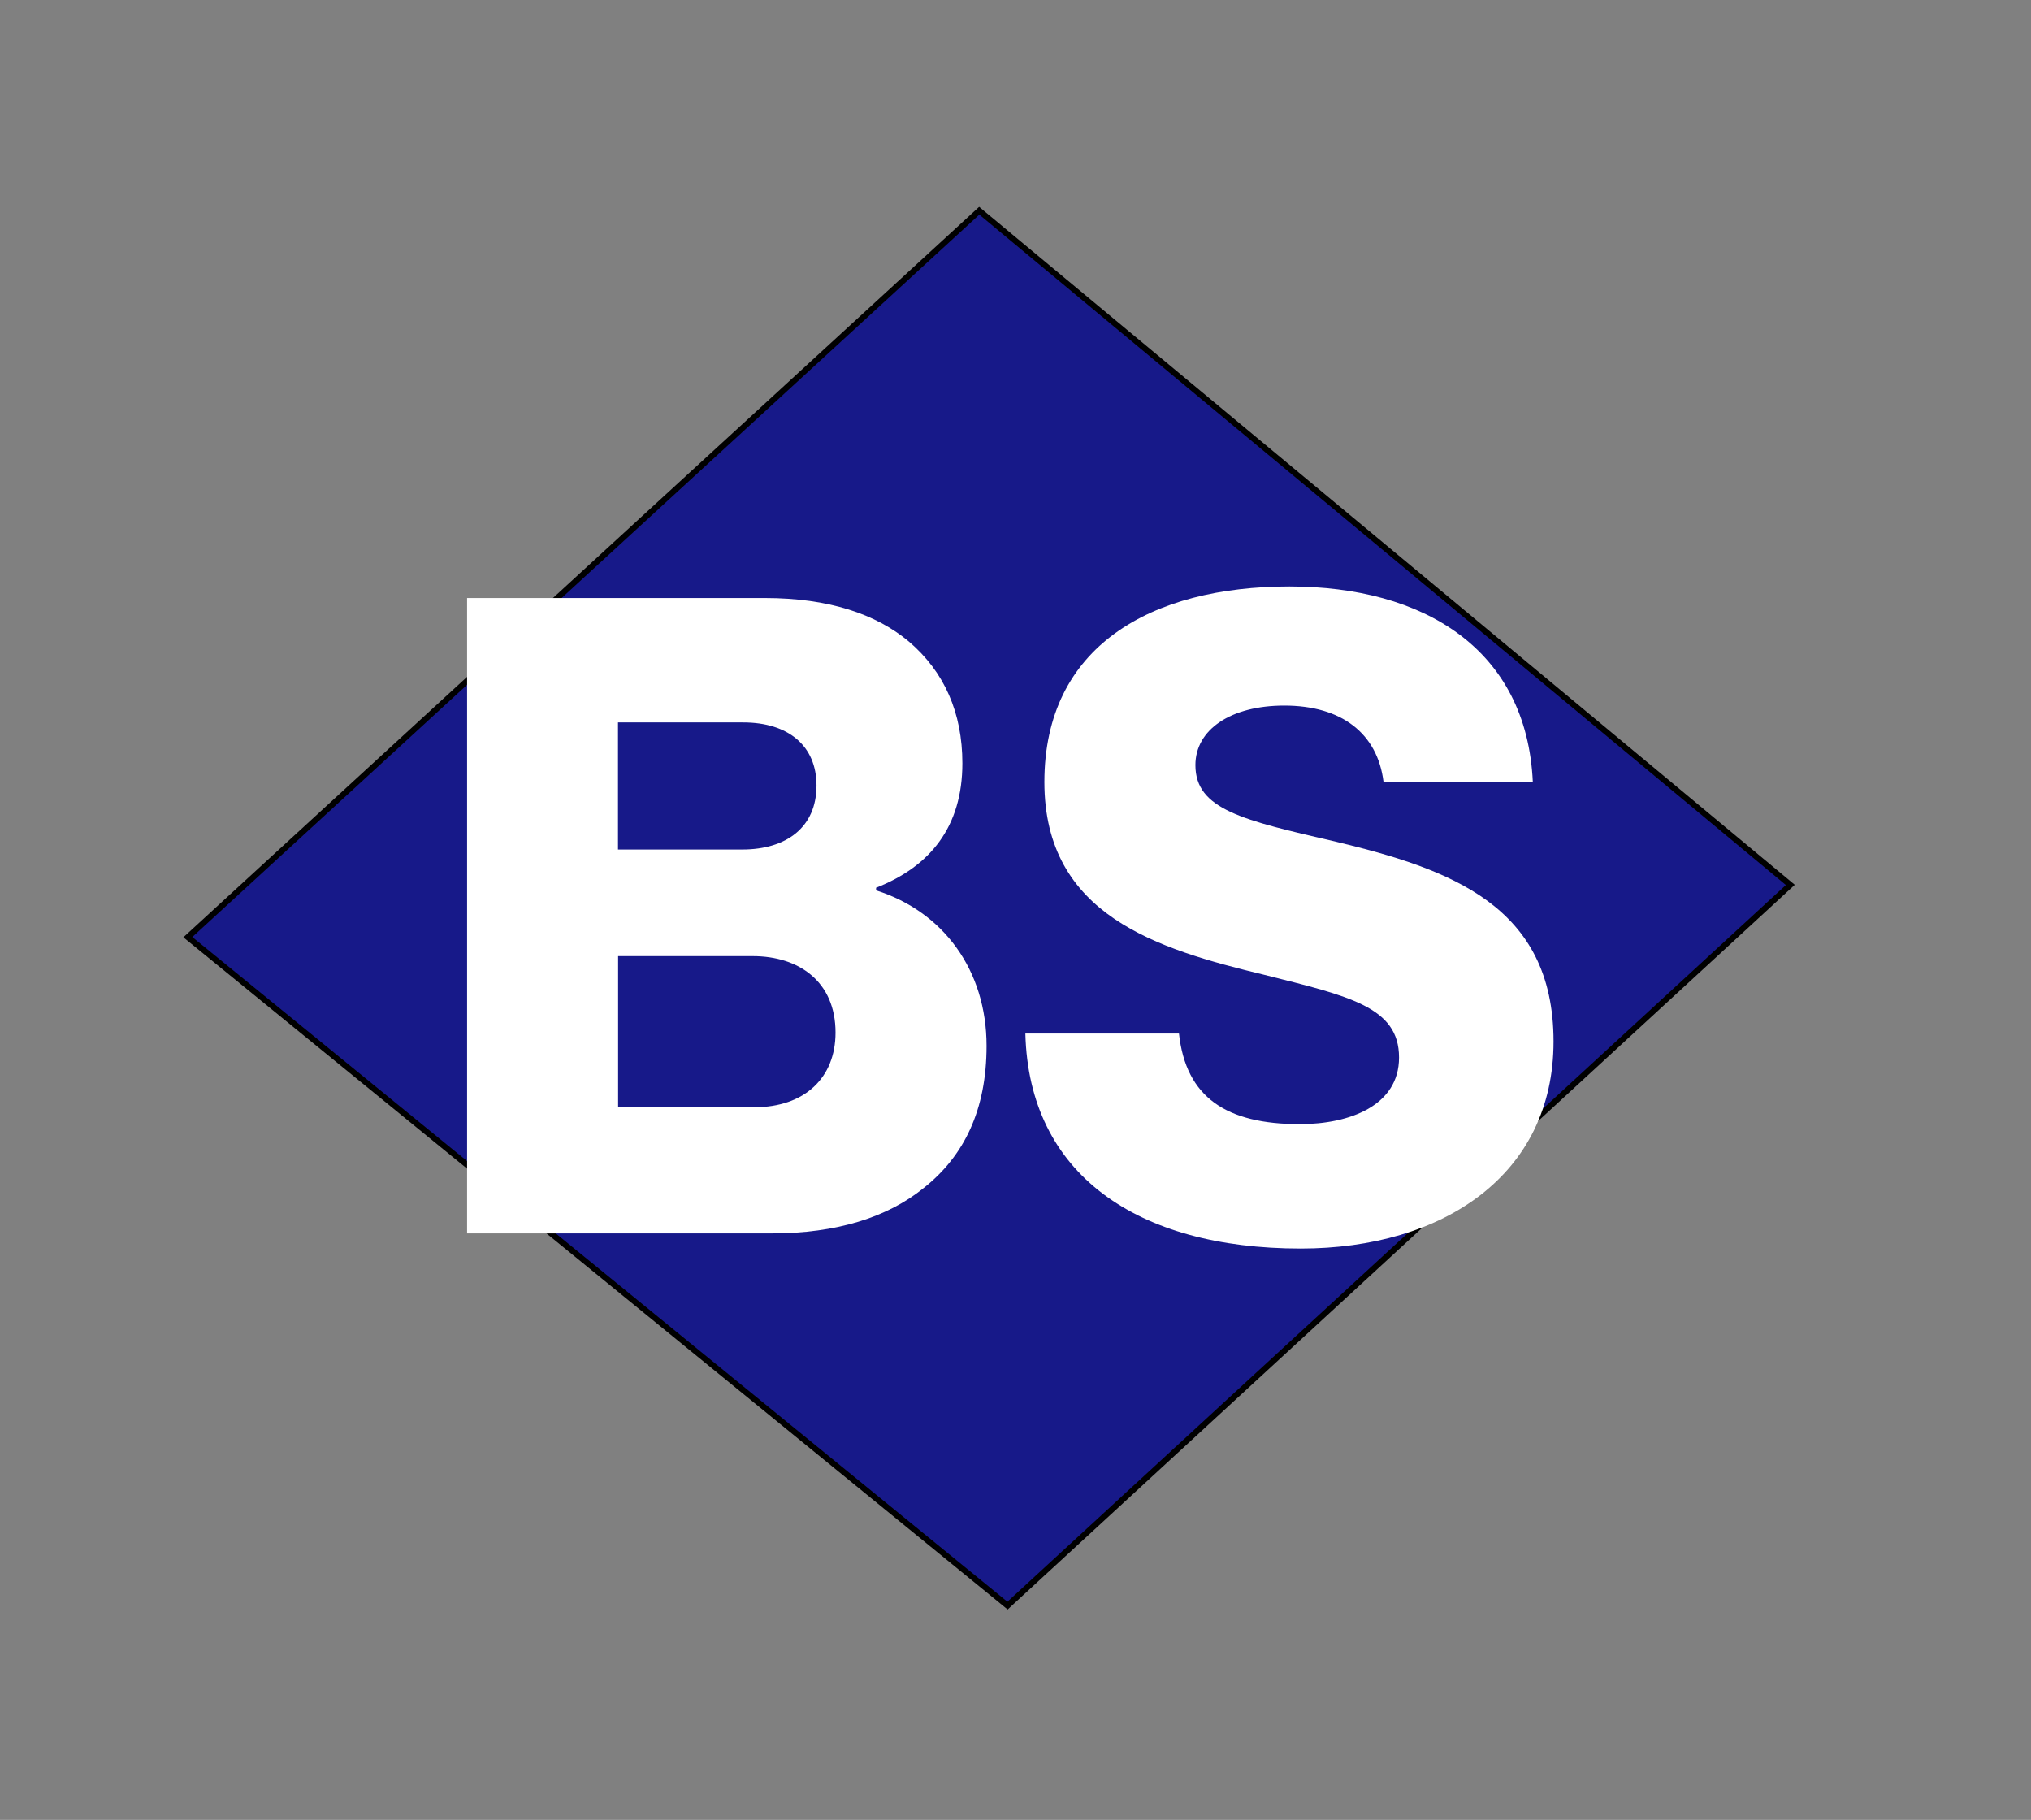
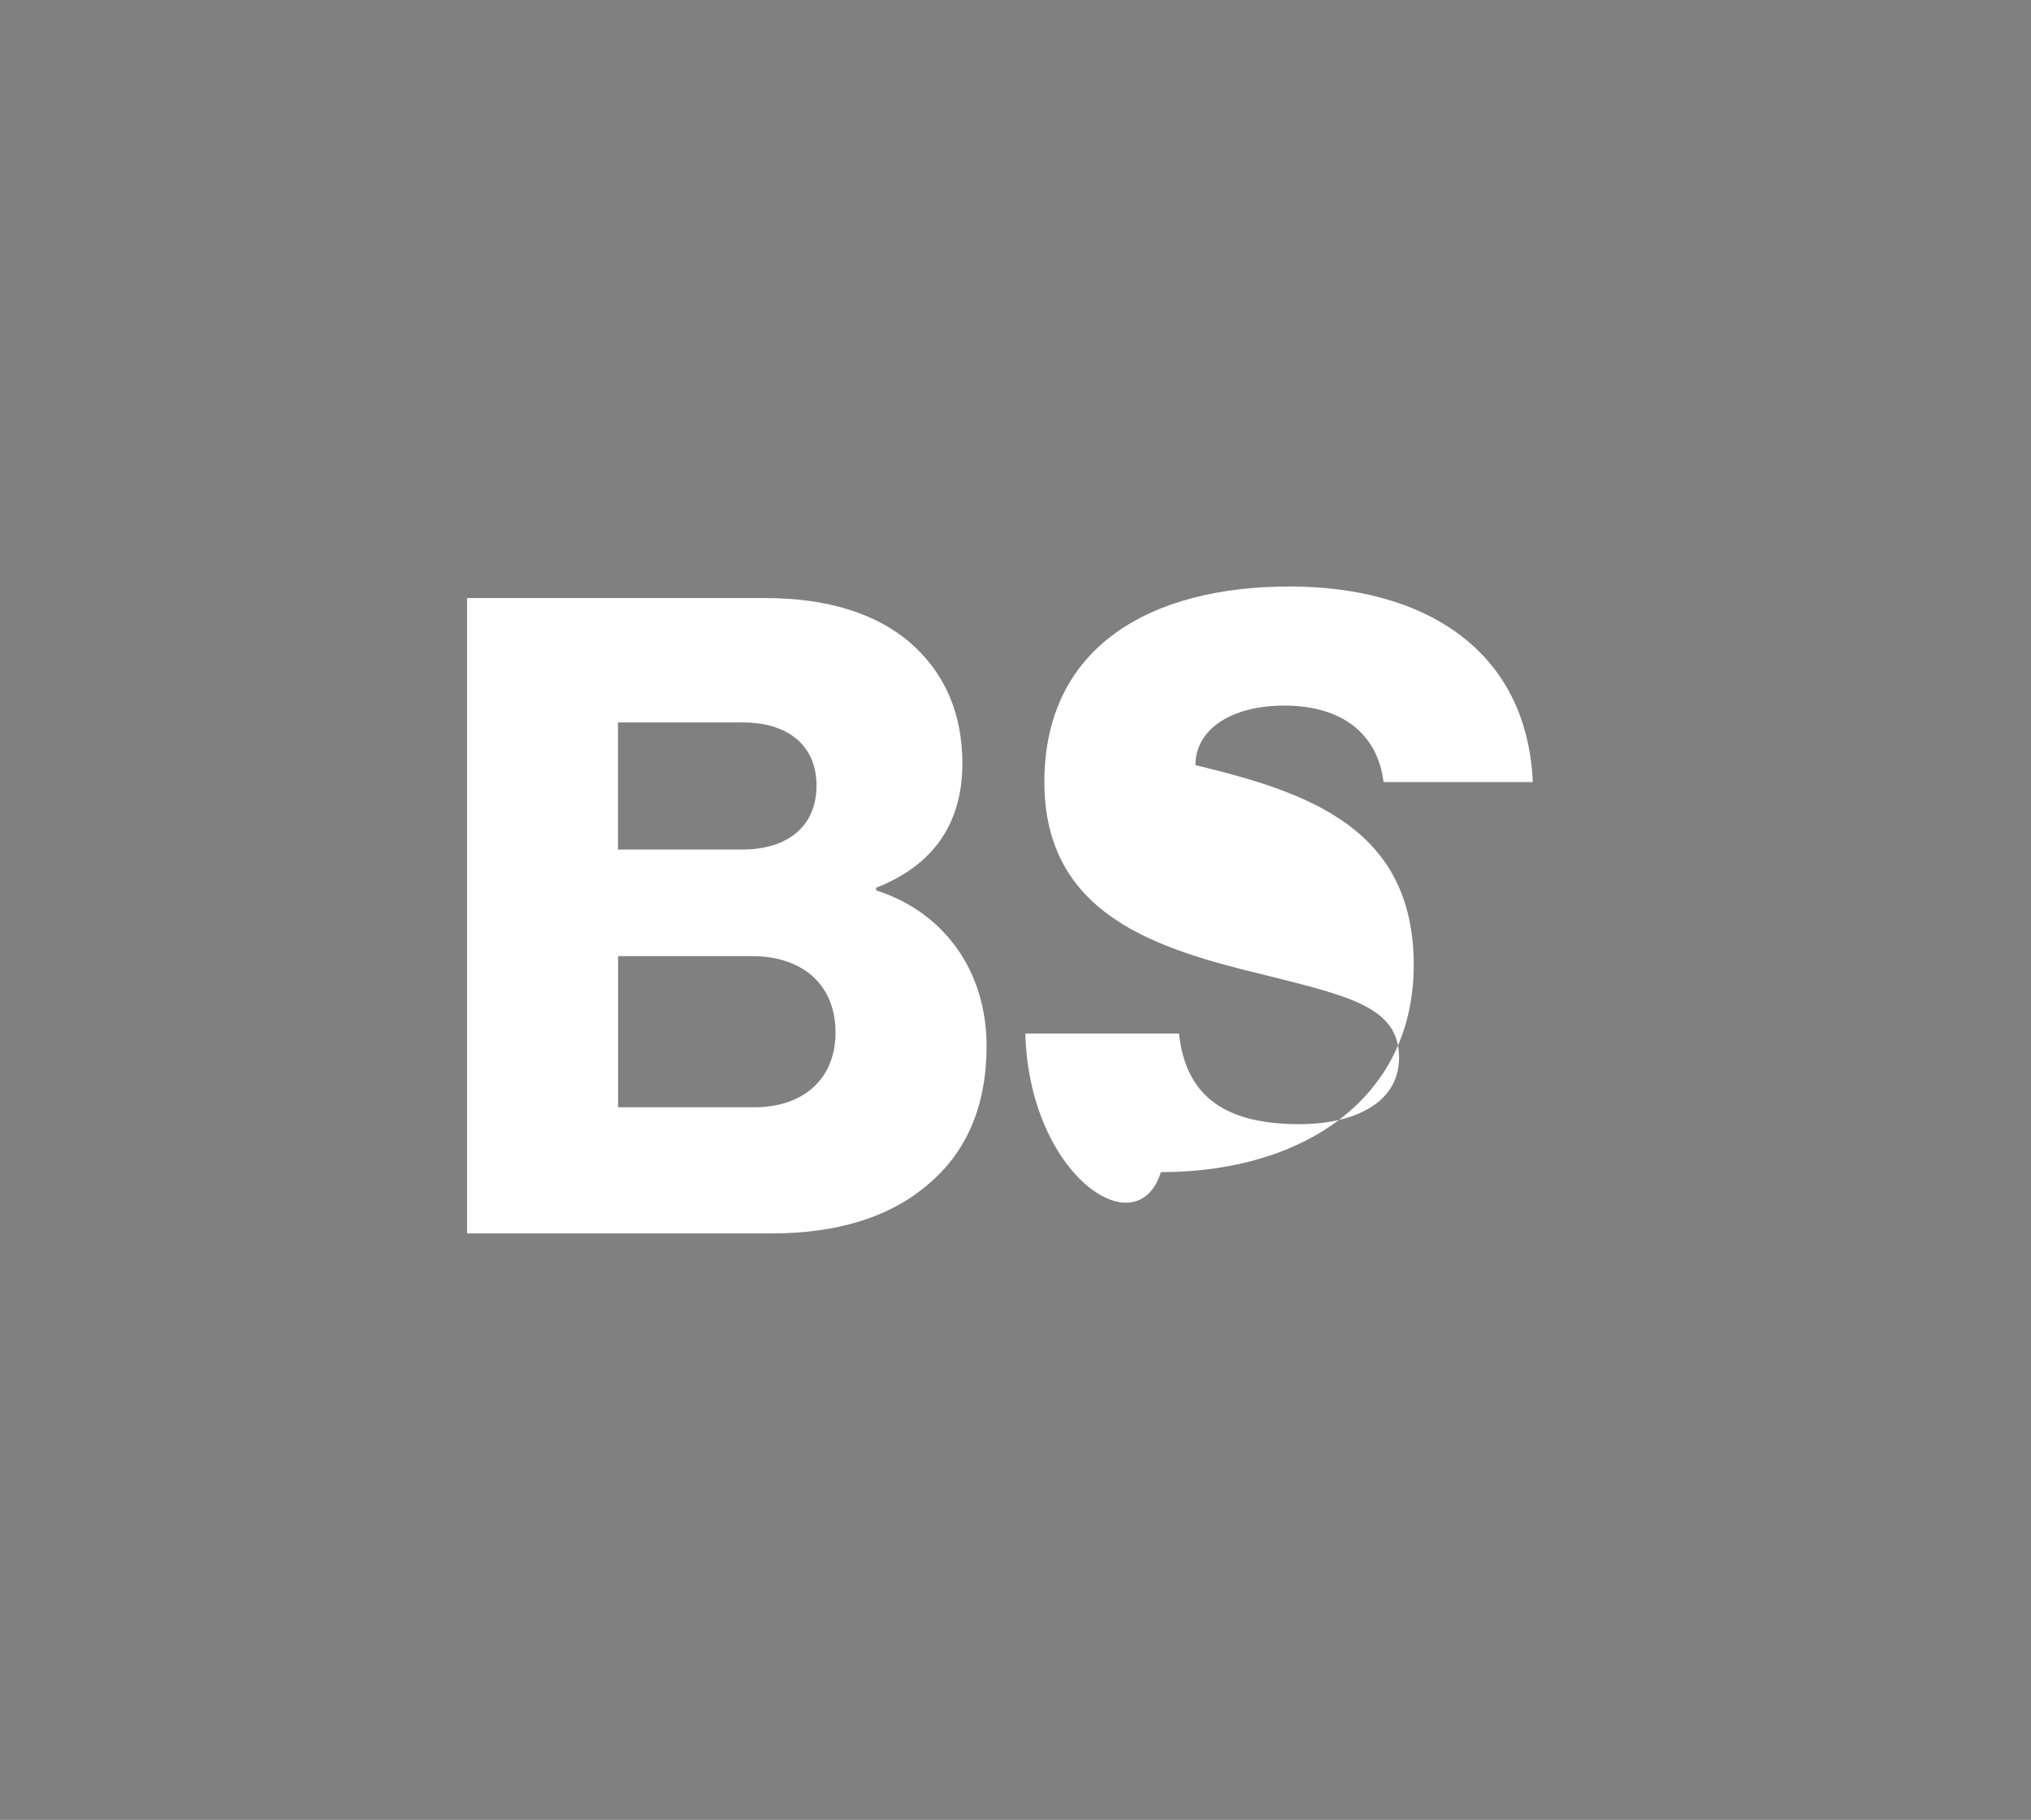
<svg xmlns="http://www.w3.org/2000/svg" version="1.1" id="Layer_1" x="0px" y="0px" viewBox="0 0 346 310" style="enable-background:new 0 0 346 310;" xml:space="preserve">
  <rect x="0" y="0" width="346" height="310" fill="#808080" stroke="none" />
  <style type="text/css">
	.st0{fill:#171989;stroke:#000000;stroke-miterlimit:10;}
	.st1{fill:#FFFFFF;}
</style>
-   <polygon class="st0" points="166.82,35.89 32,159.64 171.64,273.5 305,150.74 " />
  <g>
    <path class="st1" d="M79.57,101.87h50.72c10.88,0,18.96,2.73,24.55,7.42c6.03,5.15,9.11,12.11,9.11,20.74   c0,10.75-5.44,17.56-14.7,21.19v0.45c11.47,3.63,18.82,13.63,18.82,26.49c0,10.9-3.82,18.77-10.73,24.22   c-6.17,5-14.85,7.72-25.87,7.72h-51.9V101.87z M126.46,144.71c7.5,0,12.64-3.78,12.64-10.9c0-6.81-4.85-10.75-12.5-10.75h-21.32   v21.65H126.46z M128.52,188.61c8.53,0,13.82-5,13.82-12.72c0-8.63-6.17-13.02-14.11-13.02h-22.93v25.74H128.52z" />
-     <path class="st1" d="M174.68,176.05h26.17c1.18,10.9,8.09,15.44,20.58,15.44c8.53,0,16.91-3.18,16.91-11.35   c0-8.63-8.53-10.45-22.93-14.08c-18.23-4.39-37.49-10.14-37.49-32.85c0-23.16,18.23-33.31,41.75-33.31   c22.79,0,40.43,10.6,41.46,33.31h-25.43c-1.03-8.33-7.2-13.02-16.91-13.02c-9.11,0-15.14,4.09-15.14,10.14   c0,7.57,8.09,9.39,23.82,13.02c19.55,4.69,37.19,10.9,37.19,34.06c0,22.71-18.82,35.27-43.07,35.27   C193.64,212.68,175.27,199.97,174.68,176.05z" />
+     <path class="st1" d="M174.68,176.05h26.17c1.18,10.9,8.09,15.44,20.58,15.44c8.53,0,16.91-3.18,16.91-11.35   c0-8.63-8.53-10.45-22.93-14.08c-18.23-4.39-37.49-10.14-37.49-32.85c0-23.16,18.23-33.31,41.75-33.31   c22.79,0,40.43,10.6,41.46,33.31h-25.43c-1.03-8.33-7.2-13.02-16.91-13.02c-9.11,0-15.14,4.09-15.14,10.14   c19.55,4.69,37.19,10.9,37.19,34.06c0,22.71-18.82,35.27-43.07,35.27   C193.64,212.68,175.27,199.97,174.68,176.05z" />
  </g>
</svg>